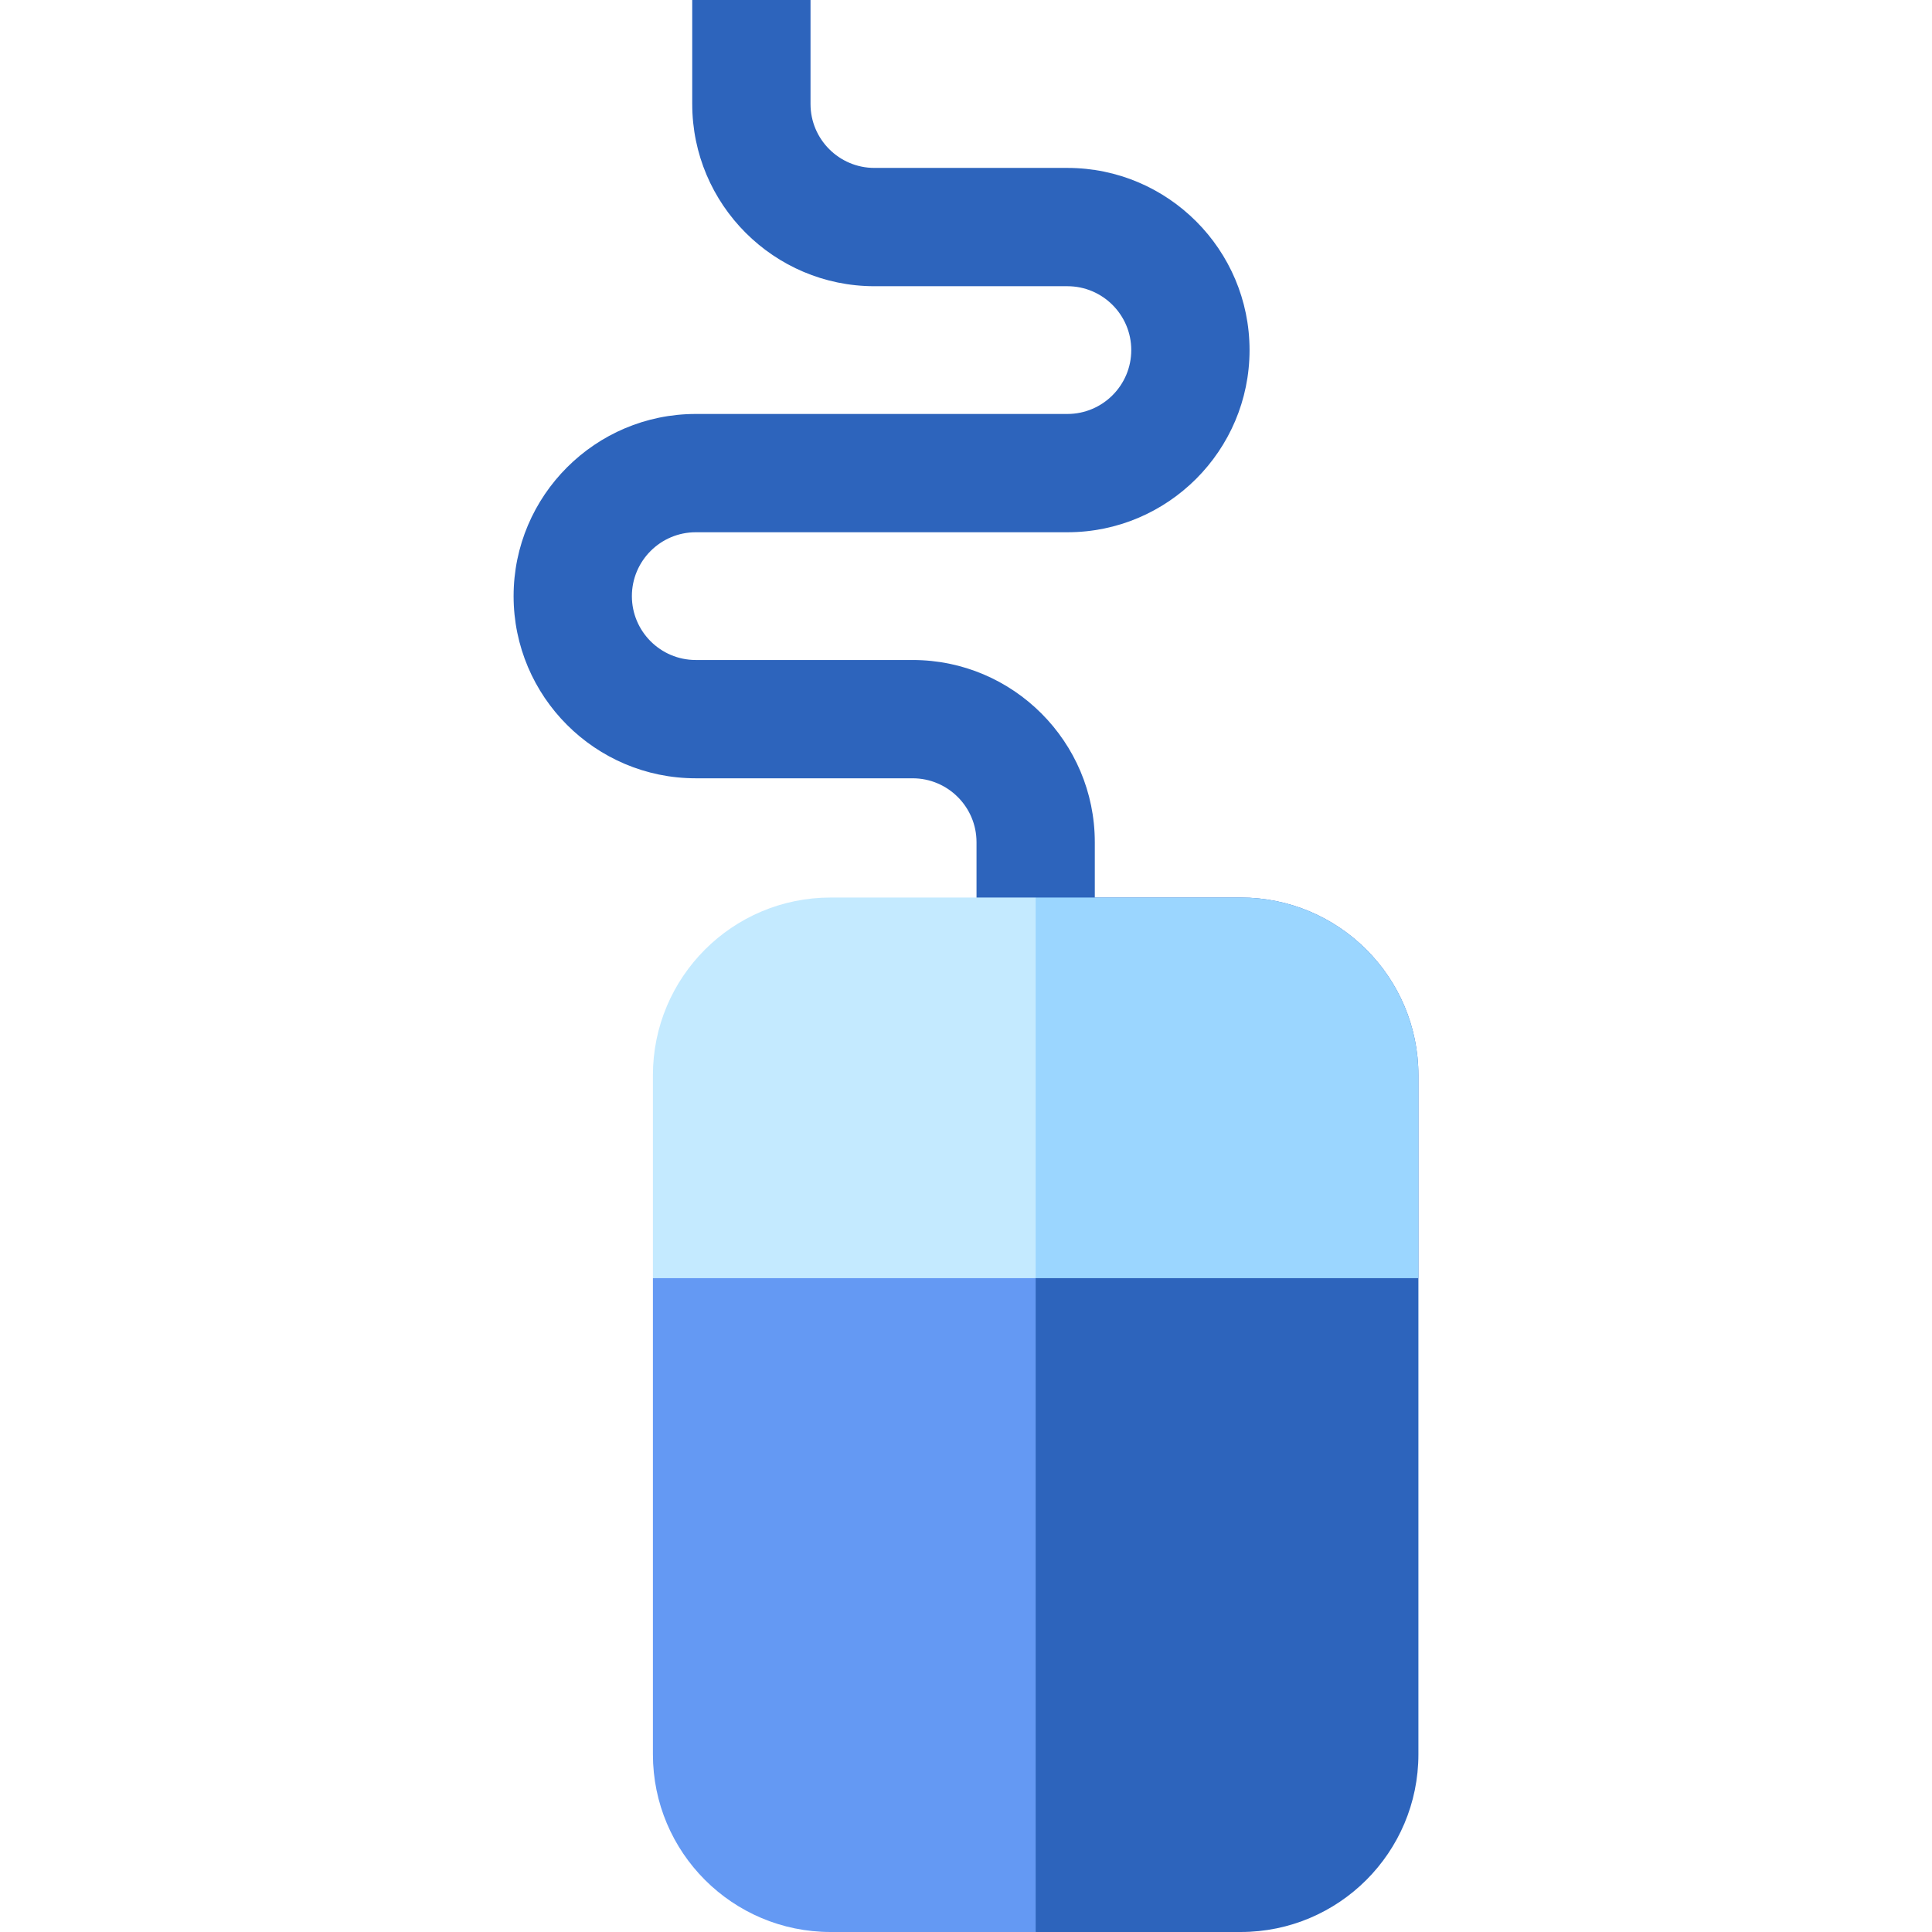
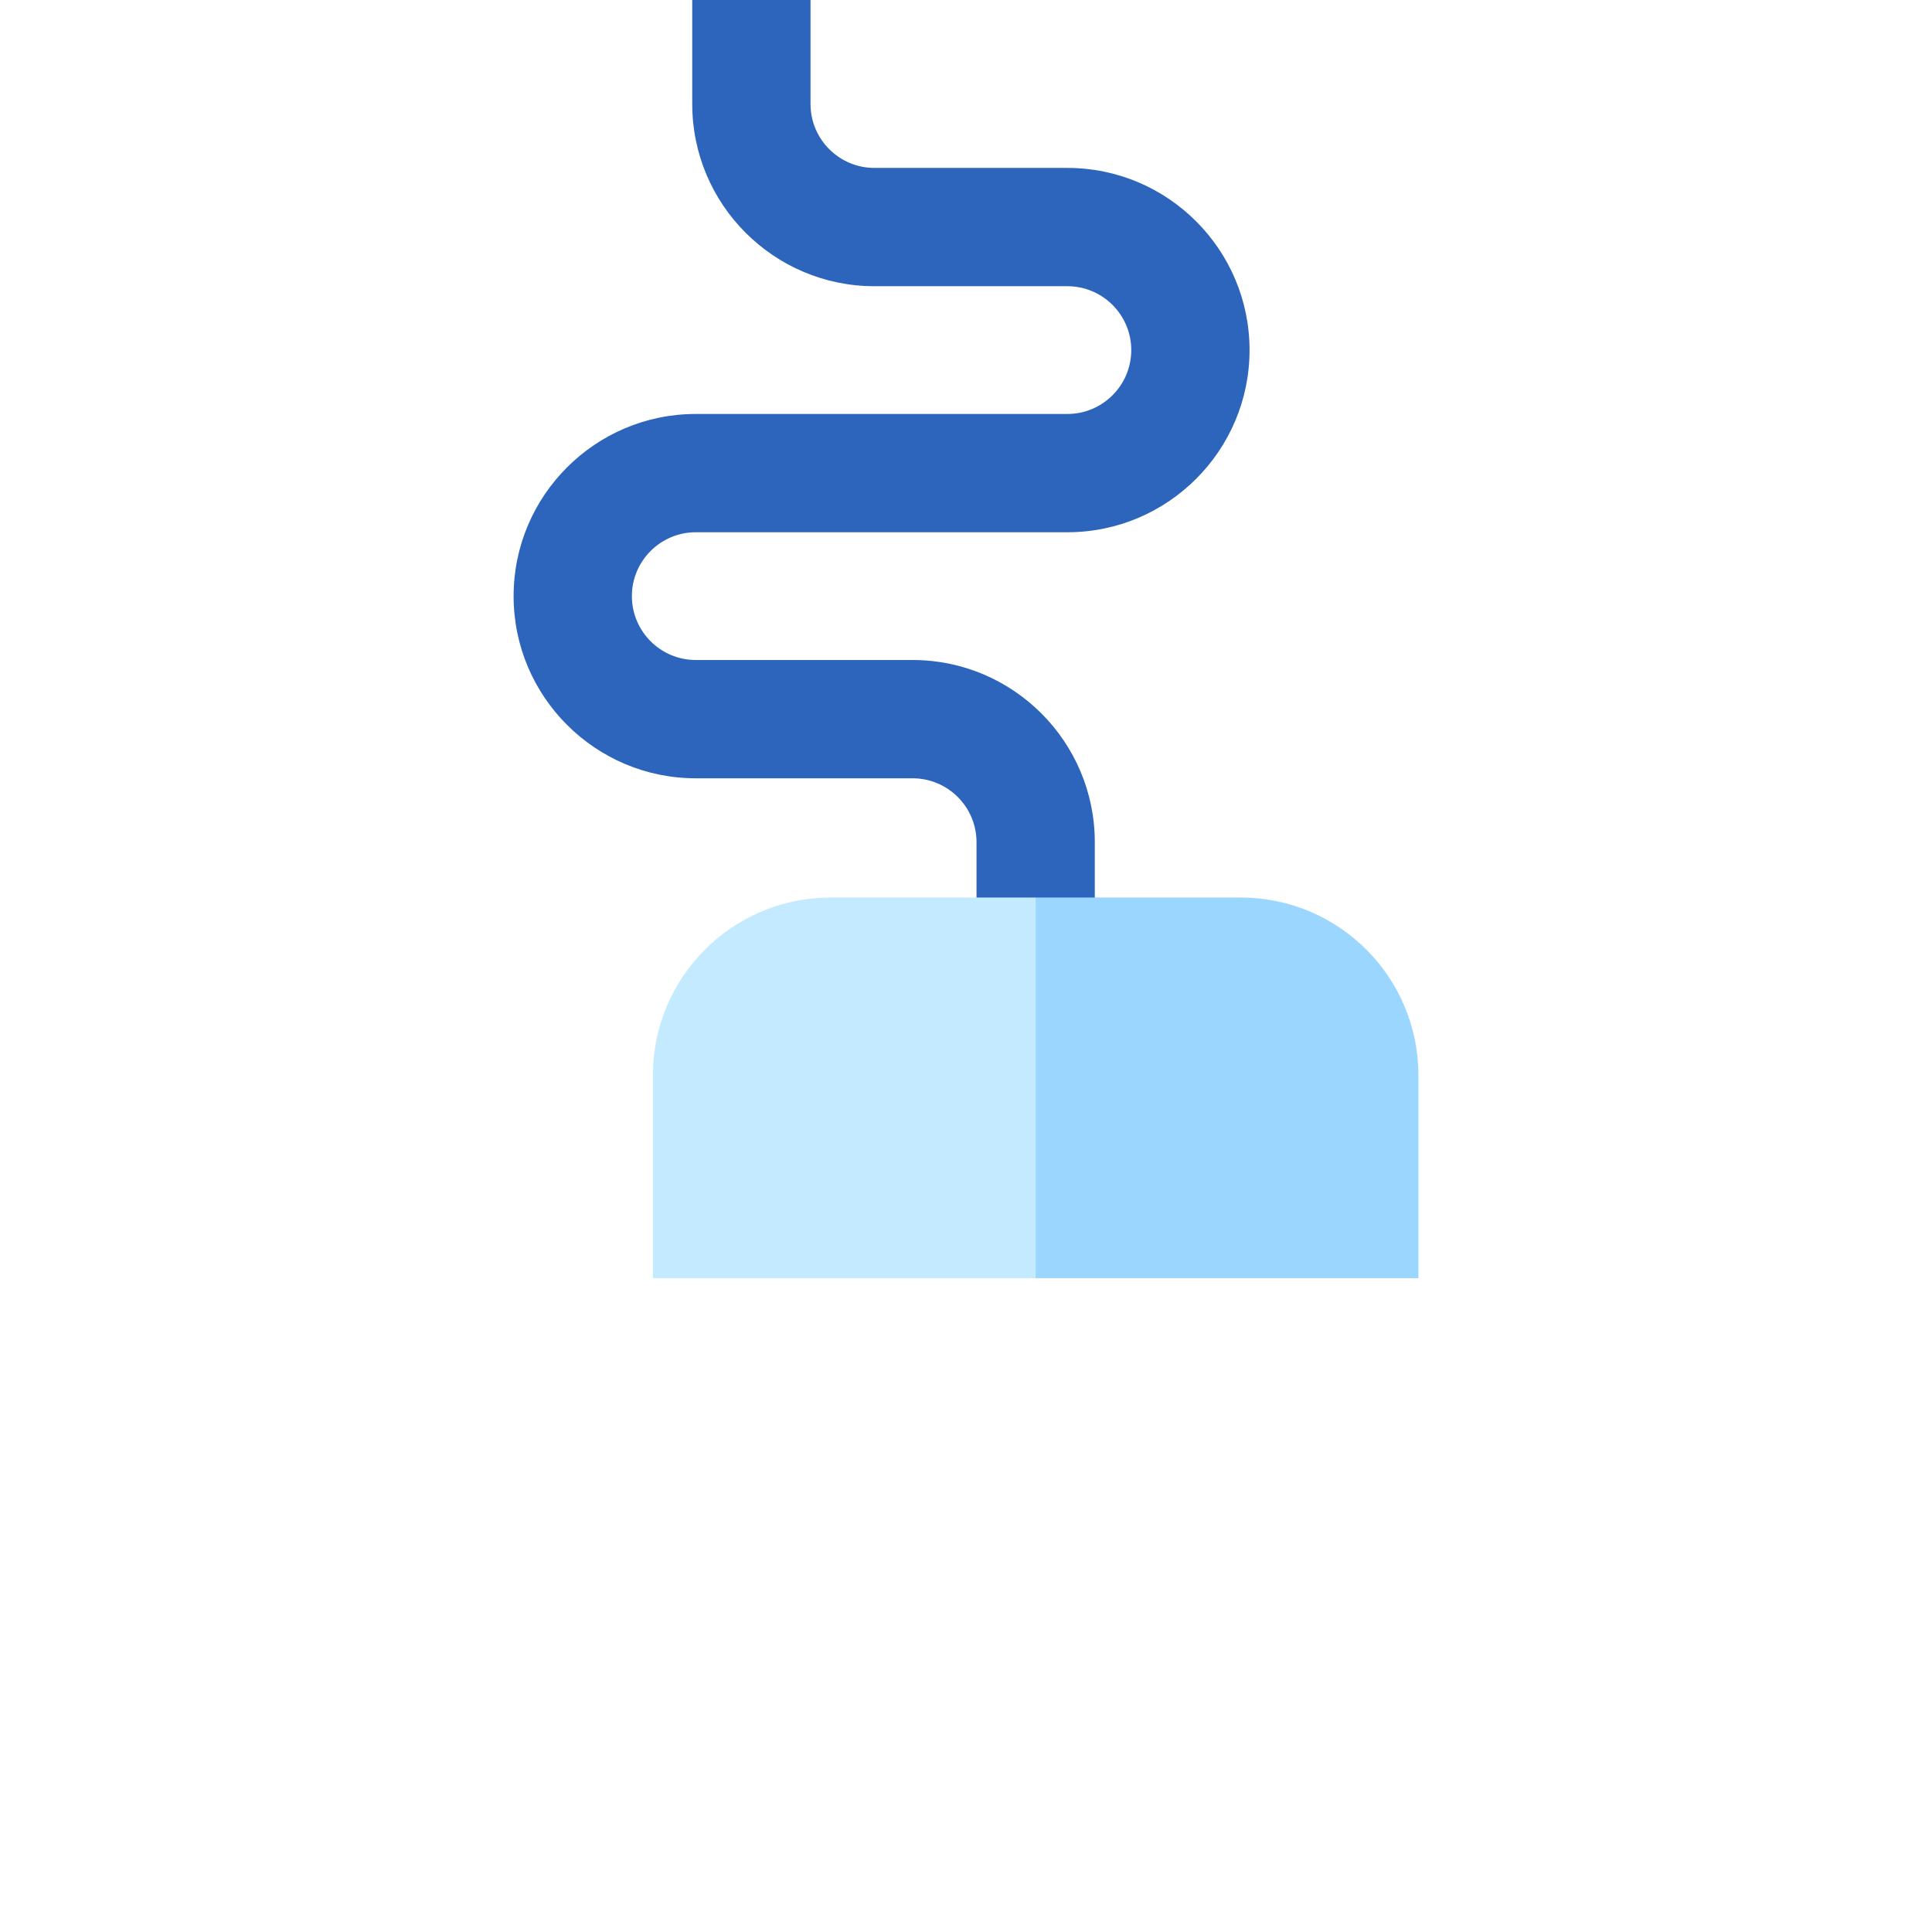
<svg xmlns="http://www.w3.org/2000/svg" height="800px" width="800px" version="1.1" id="Layer_1" viewBox="0 0 512 512" xml:space="preserve">
-   <path style="fill:#2D64BC;" d="M328.793,237.857h-54.333l-31.348,136.21l31.348,137.933h54.333c26.013,0,47.1-21.088,47.1-47.1  V284.957C375.893,258.945,354.806,237.857,328.793,237.857z" />
-   <path style="fill:#6499F3;" d="M173.028,338.725V464.9c0,26.013,21.088,47.1,47.1,47.1h54.333V338.725l-50.716-20.899  L173.028,338.725z" />
  <path style="fill:#2D64BC;" d="M290.134,269.205h-31.348v-46.021c0-9.334-7.594-16.928-16.928-16.928h-57.474  c-26.62,0-48.276-21.656-48.276-48.276c0-26.619,21.656-48.275,48.276-48.275h98.484c9.335,0,16.928-7.594,16.928-16.928  s-7.594-16.928-16.928-16.928h-51.143c-26.62,0-48.276-21.656-48.276-48.276V0h31.348v27.572c0,9.334,7.594,16.928,16.928,16.928  h51.143c26.62,0,48.276,21.656,48.276,48.276s-21.656,48.276-48.276,48.276h-98.484c-9.334,0-16.928,7.594-16.928,16.927  c0,9.334,7.594,16.928,16.928,16.928h57.474c26.62,0,48.276,21.656,48.276,48.276L290.134,269.205L290.134,269.205z" />
  <path style="fill:#9BD6FF;" d="M328.793,237.857h-54.334l-20.899,53.659l20.899,47.209h101.434v-53.768  C375.893,258.945,354.806,237.857,328.793,237.857z" />
  <path style="fill:#C4EAFF;" d="M274.459,237.857h-54.332c-26.013,0-47.1,21.087-47.1,47.1v53.768h101.433V237.857H274.459z" />
</svg>